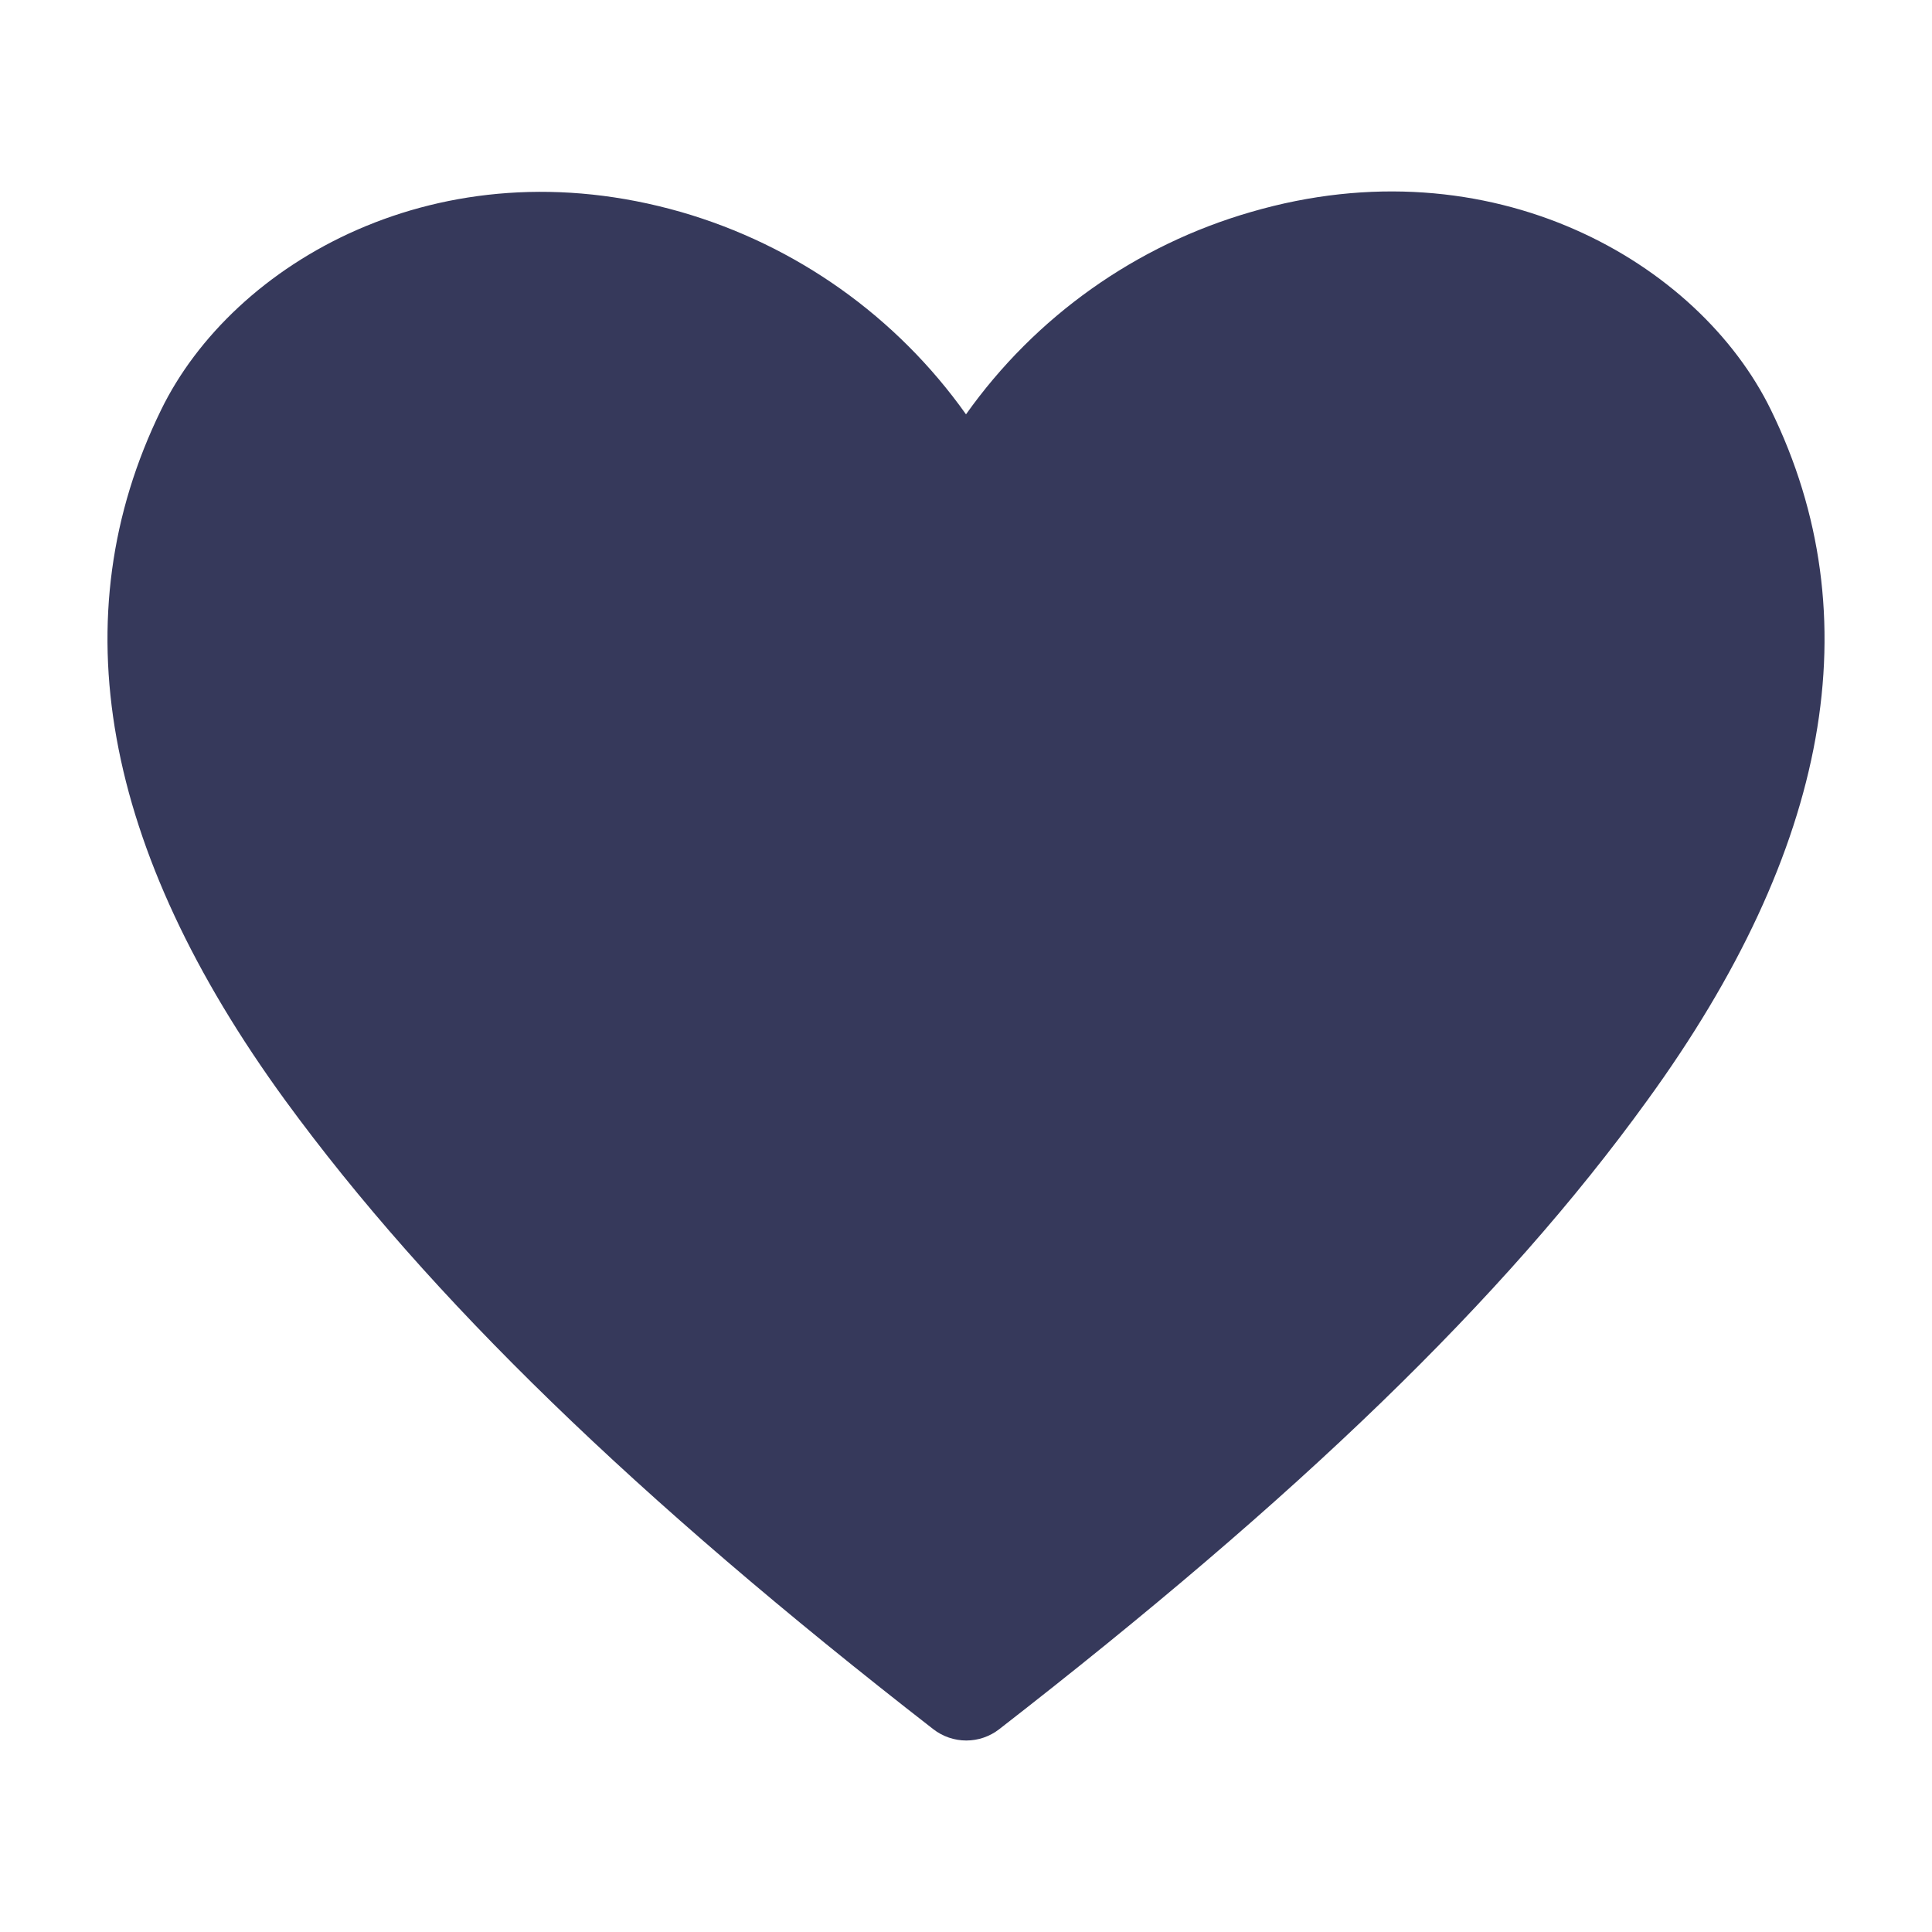
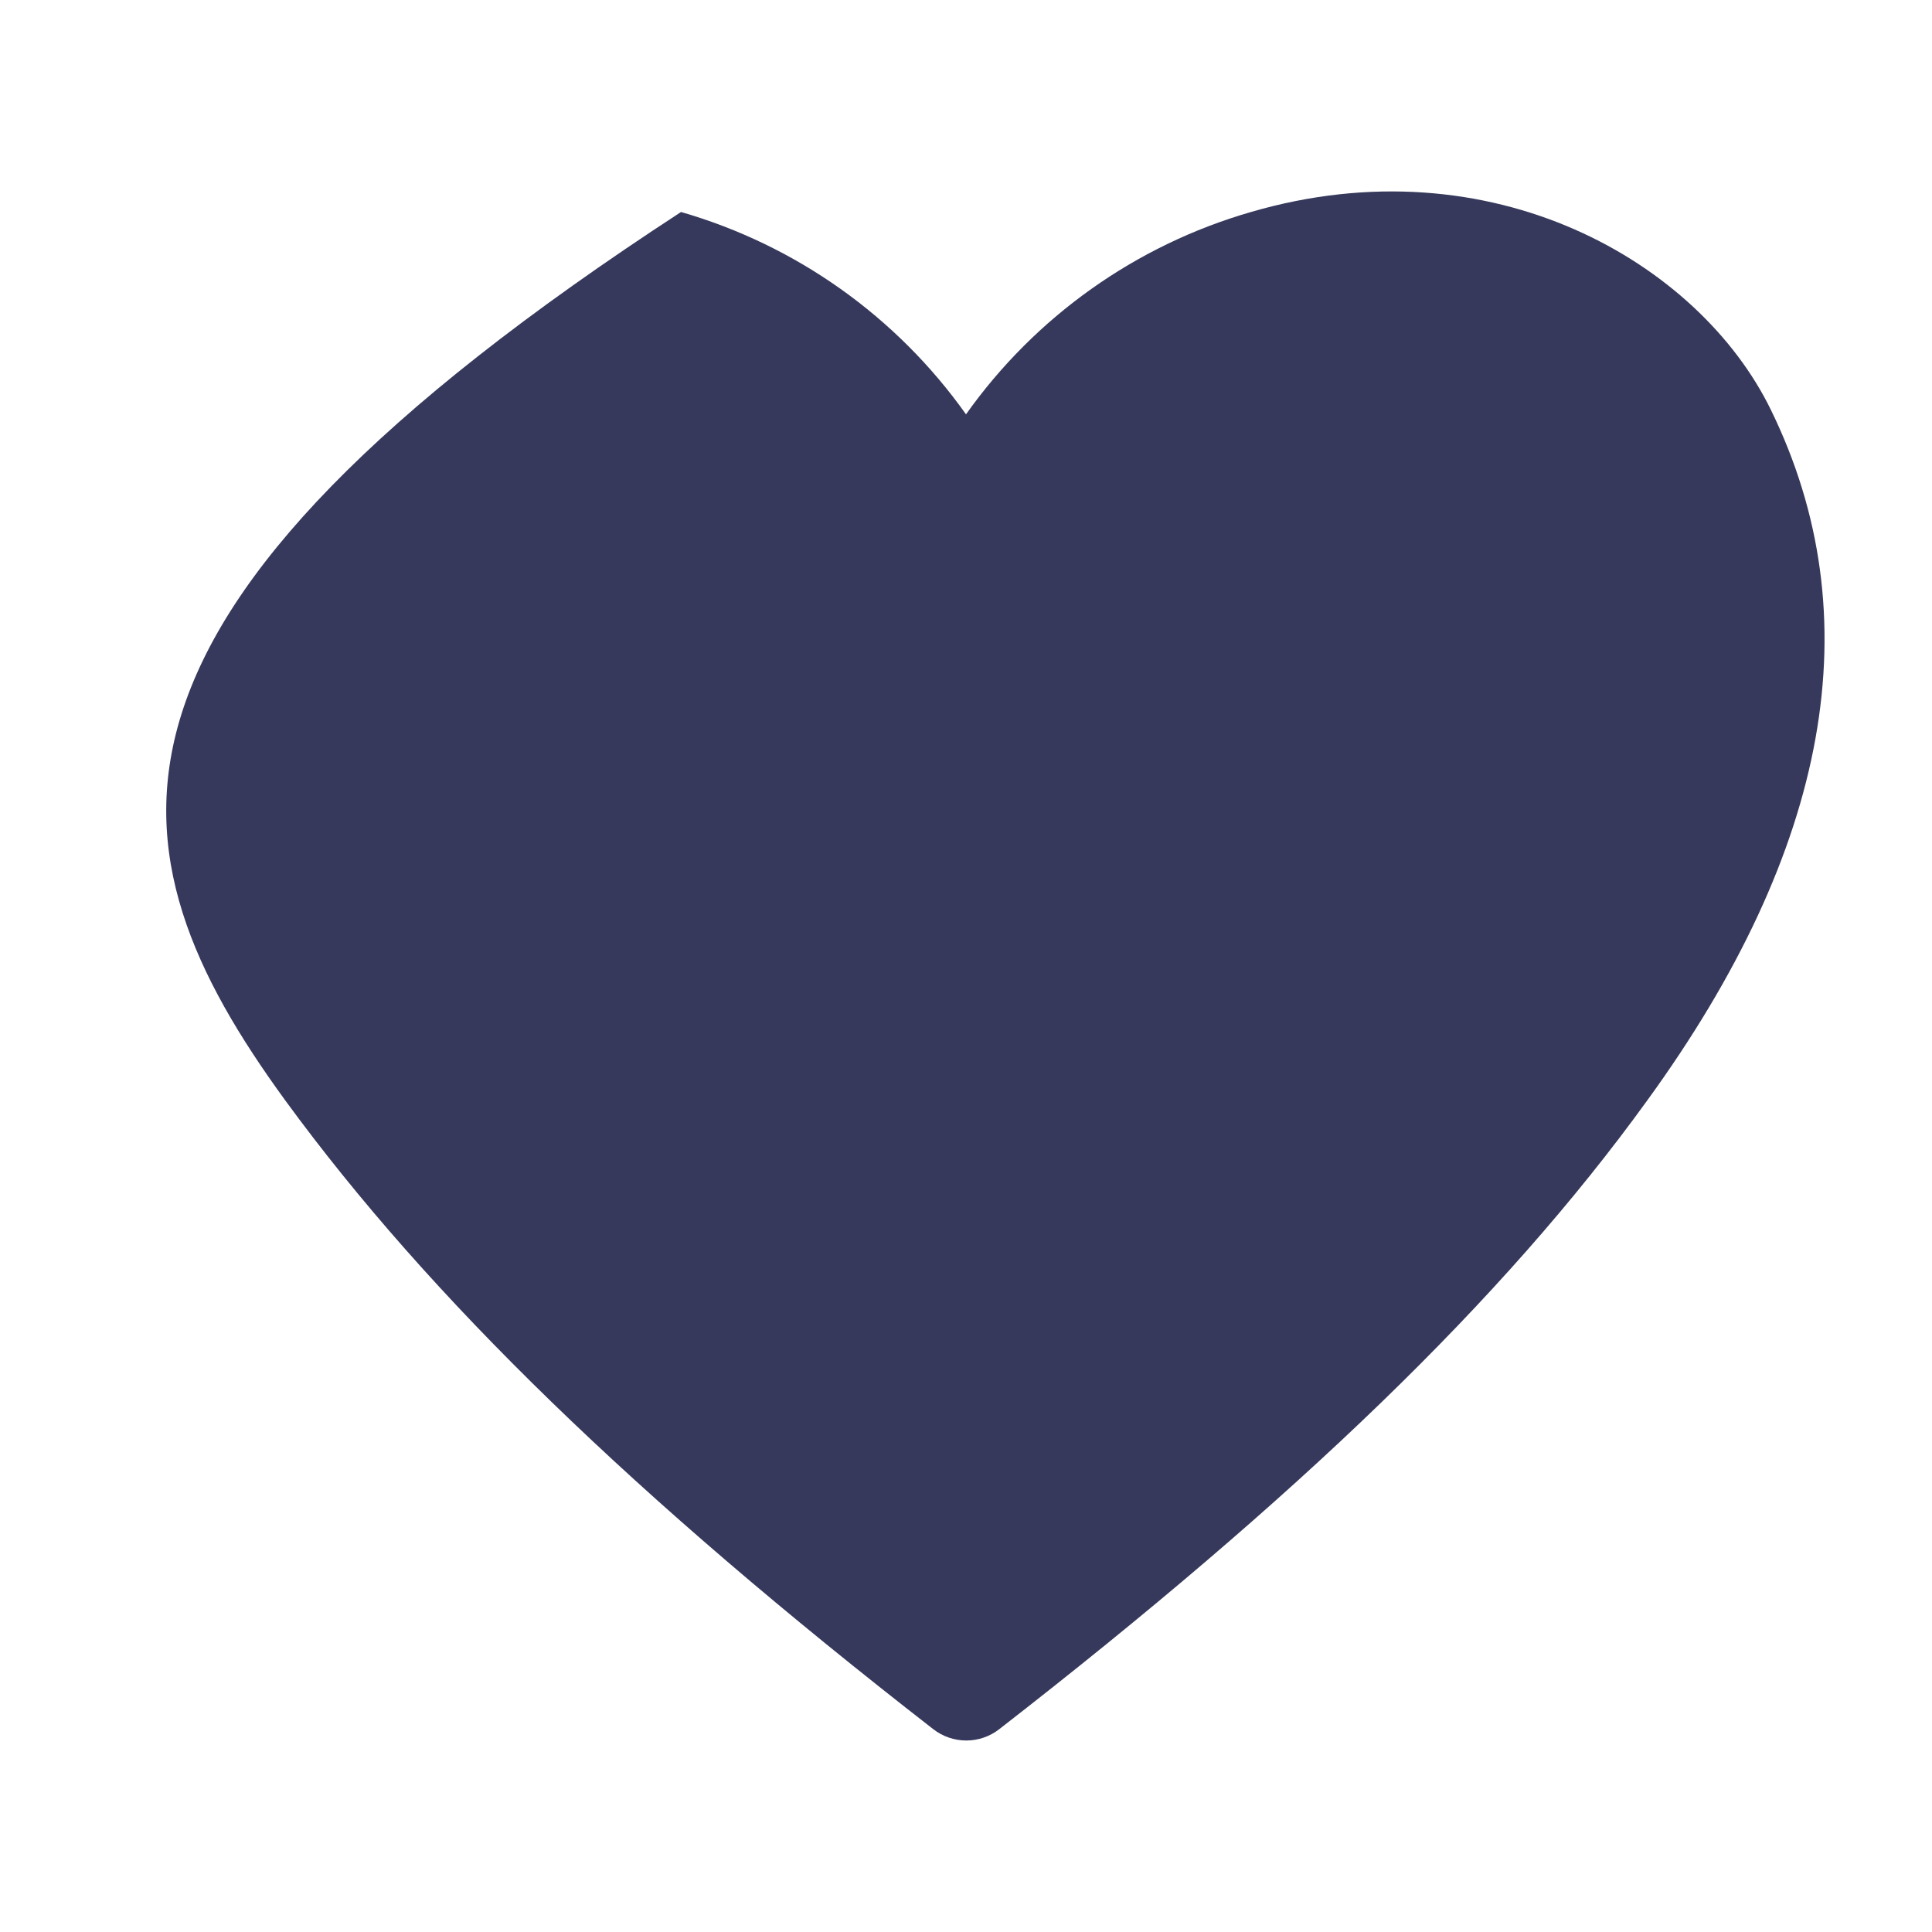
<svg xmlns="http://www.w3.org/2000/svg" width="26" height="26" viewBox="0 0 26 26" fill="none">
-   <path d="M23.833 5.518C22.866 3.532 20.078 1.907 16.835 2.853C15.285 3.3 13.934 4.26 13 5.576C12.066 4.26 10.714 3.3 9.165 2.853C5.915 1.921 3.134 3.532 2.167 5.518C0.809 8.298 1.372 11.425 3.842 14.813C5.778 17.463 8.544 20.15 12.559 23.27C12.686 23.369 12.843 23.423 13.004 23.423C13.165 23.423 13.321 23.369 13.448 23.27C17.456 20.157 20.229 17.492 22.165 14.813C24.628 11.425 25.191 8.298 23.833 5.518Z" fill="#36395B" />
+   <path d="M23.833 5.518C22.866 3.532 20.078 1.907 16.835 2.853C15.285 3.3 13.934 4.26 13 5.576C12.066 4.26 10.714 3.3 9.165 2.853C0.809 8.298 1.372 11.425 3.842 14.813C5.778 17.463 8.544 20.15 12.559 23.27C12.686 23.369 12.843 23.423 13.004 23.423C13.165 23.423 13.321 23.369 13.448 23.27C17.456 20.157 20.229 17.492 22.165 14.813C24.628 11.425 25.191 8.298 23.833 5.518Z" fill="#36395B" />
</svg>